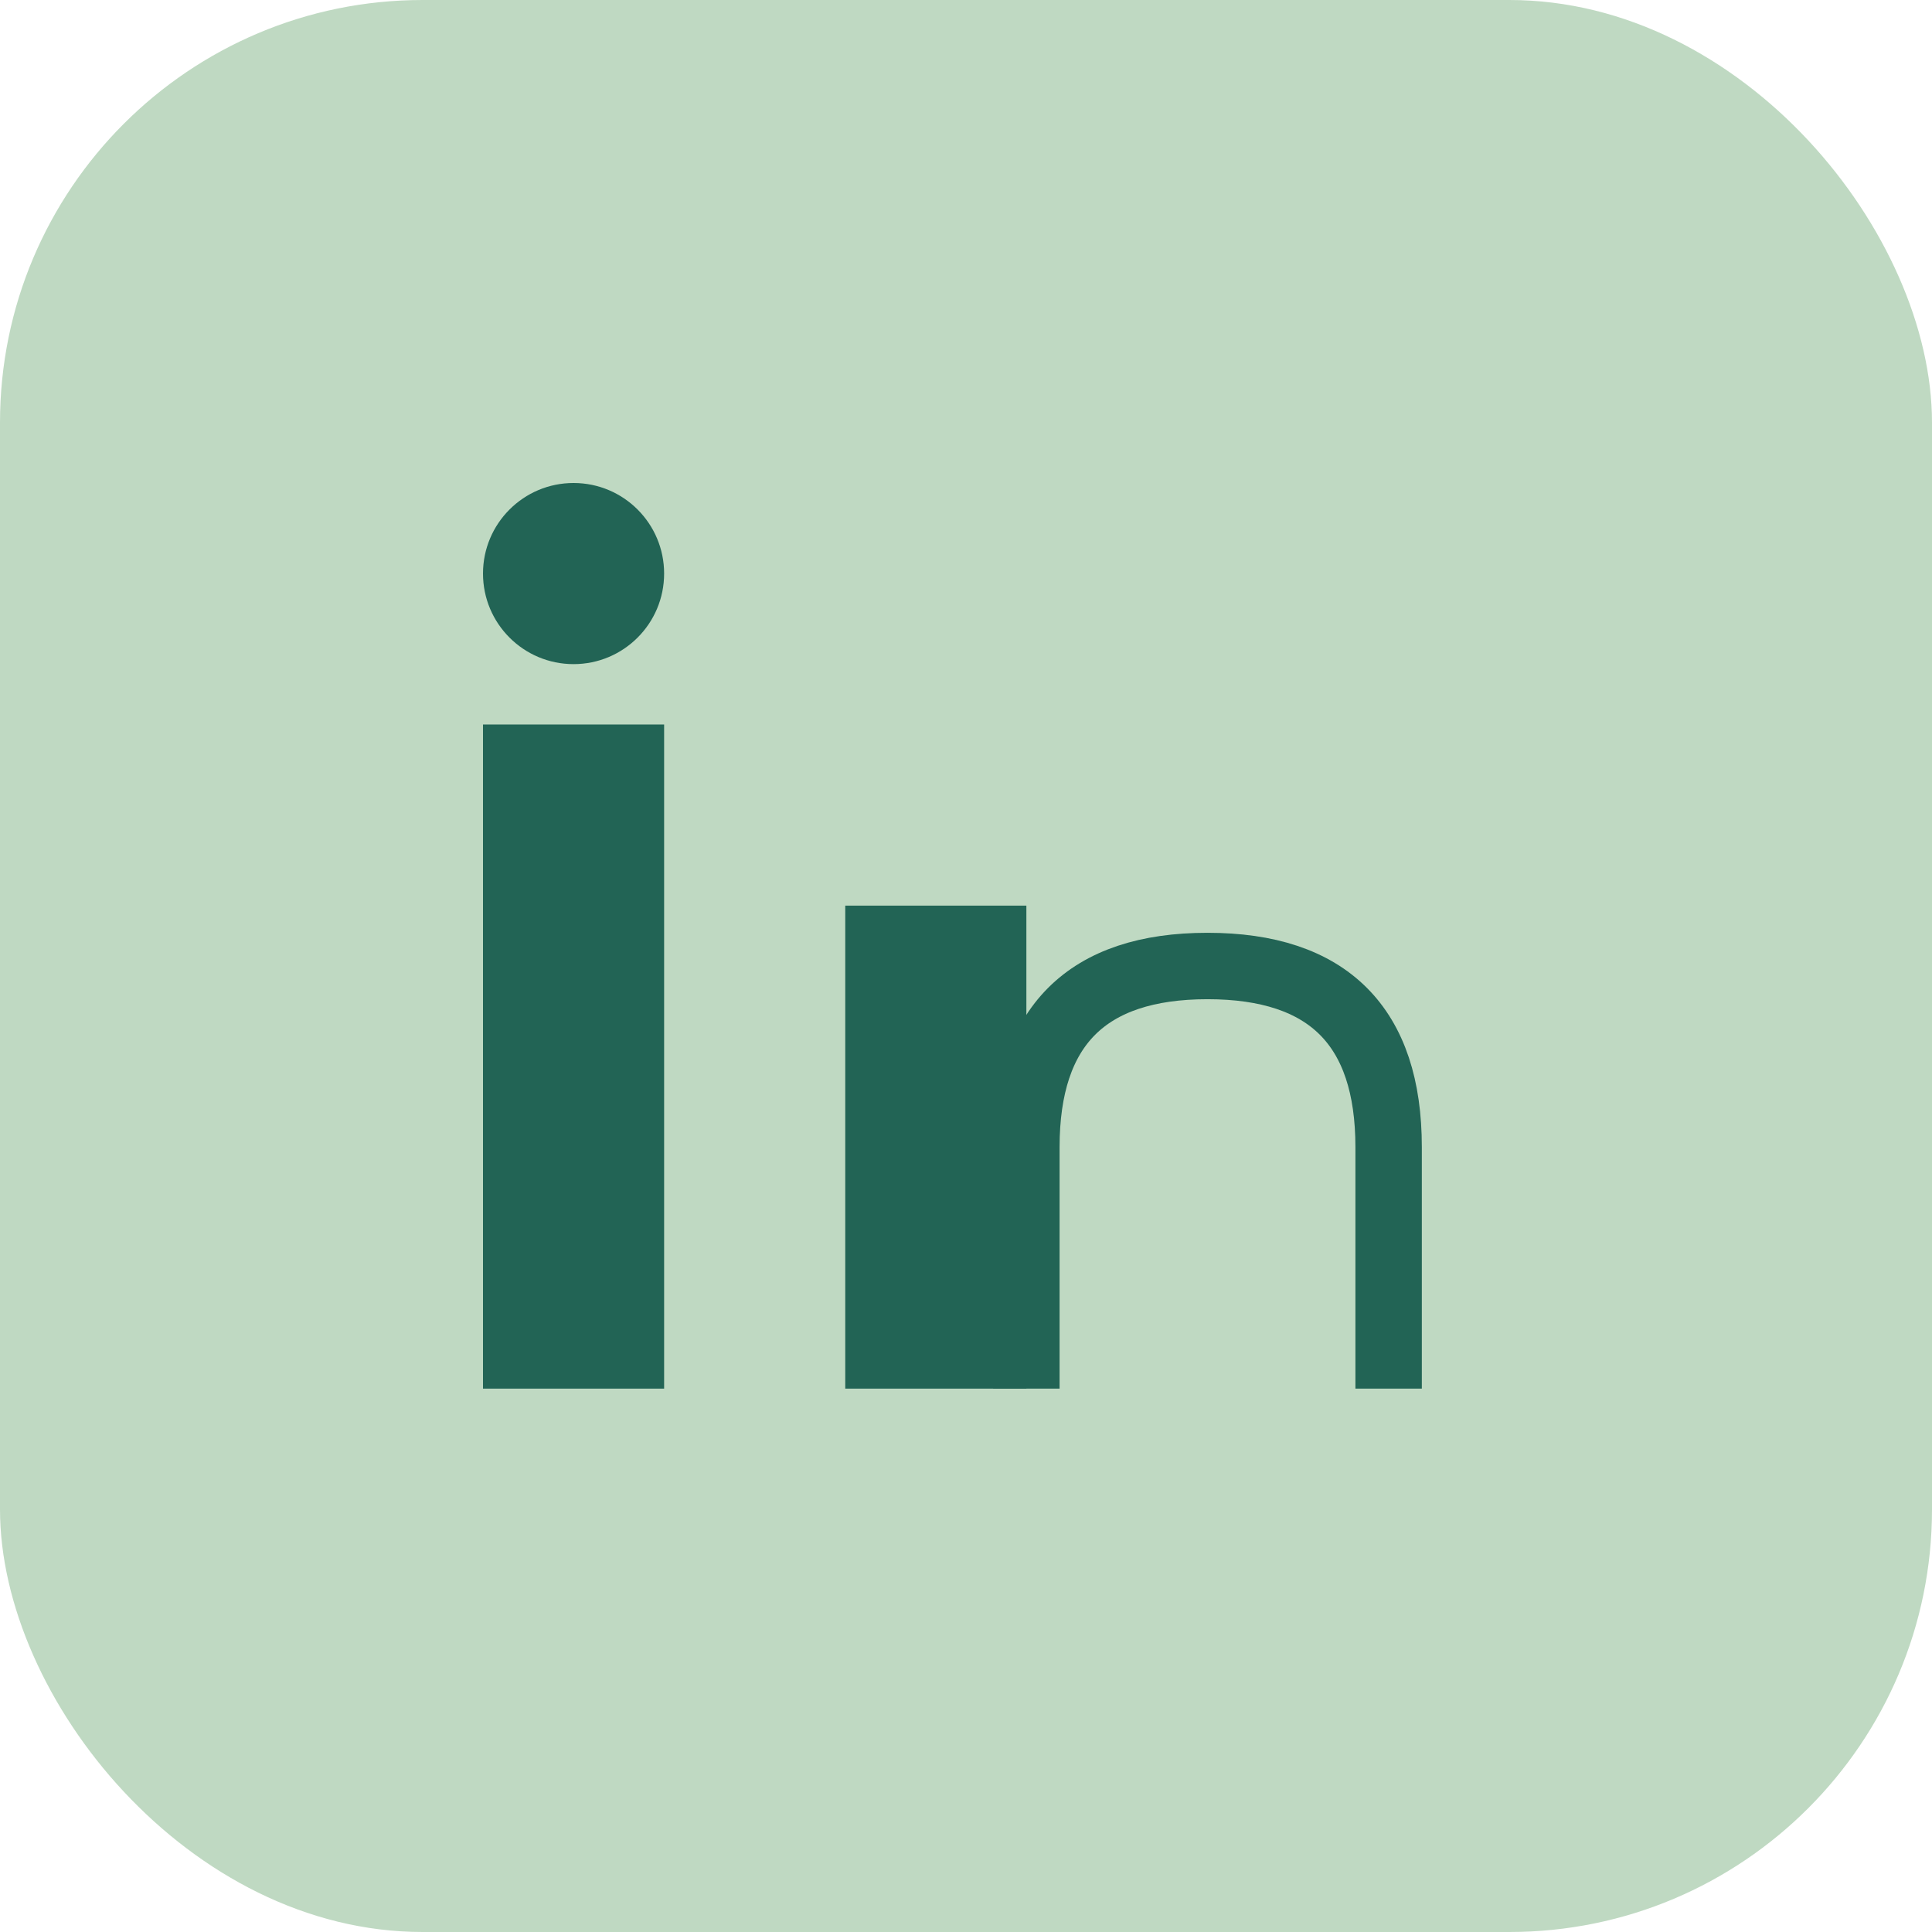
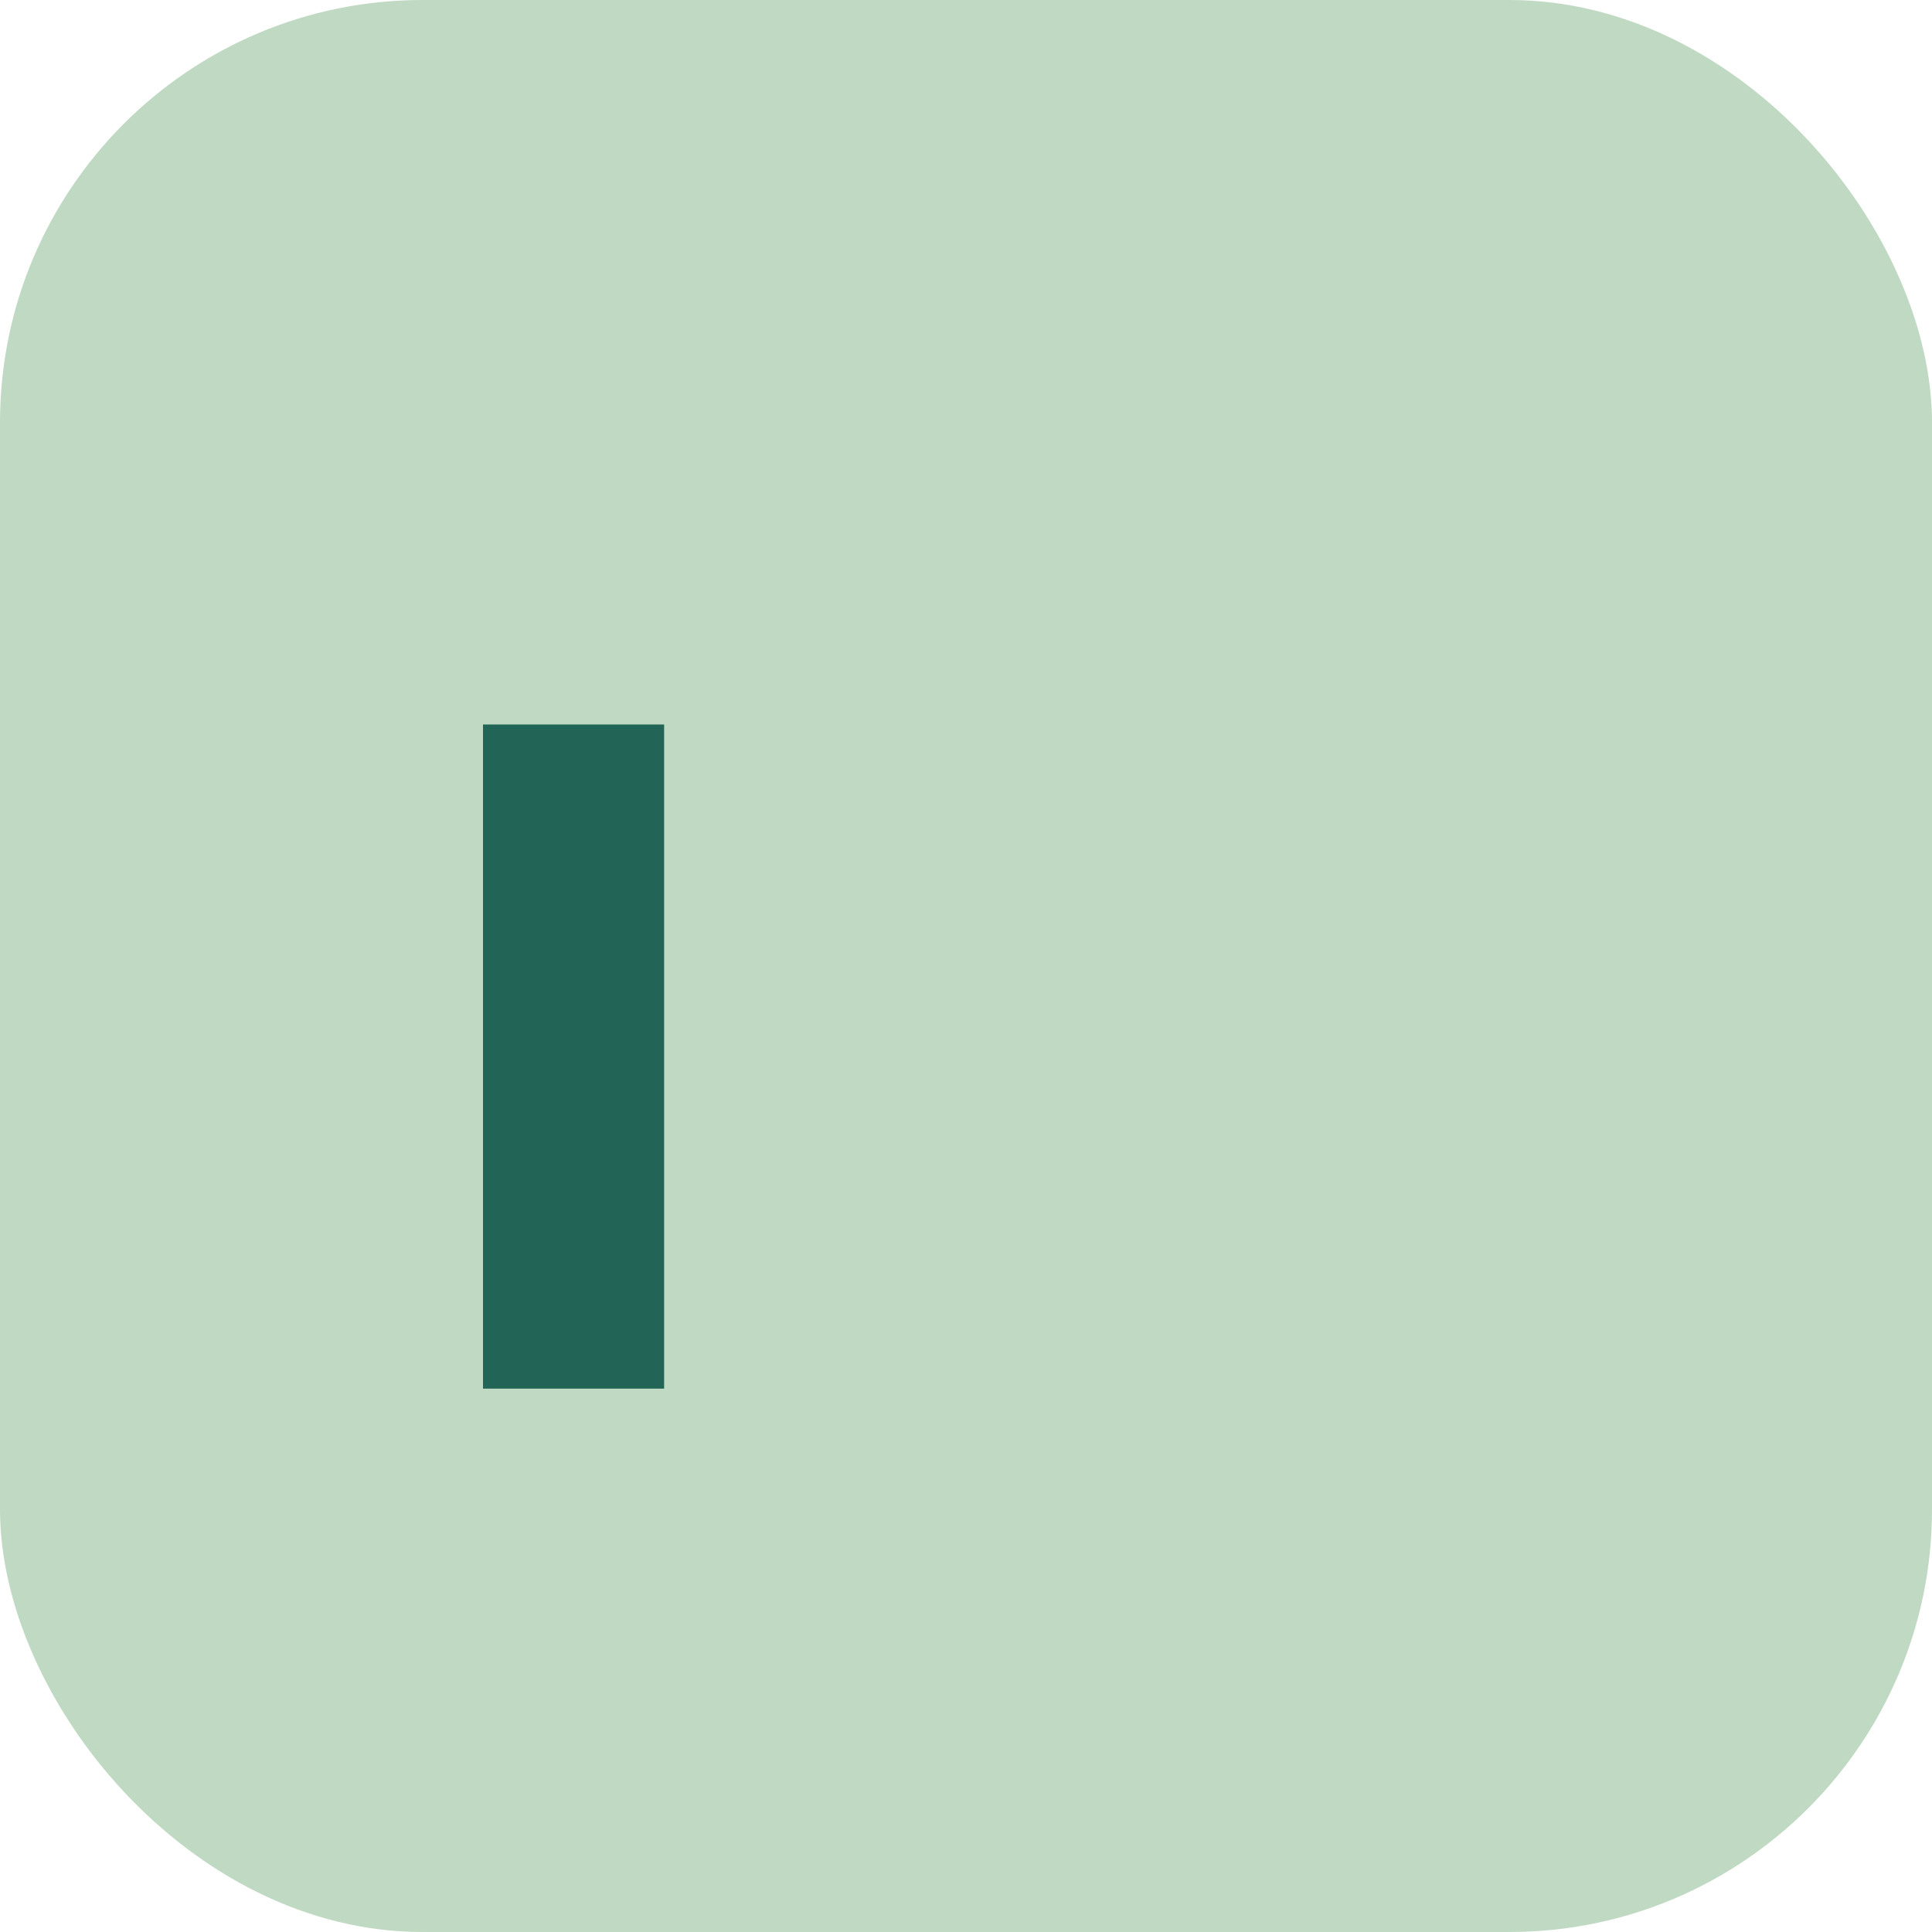
<svg xmlns="http://www.w3.org/2000/svg" width="32" height="32" viewBox="0 0 32 32">
  <rect width="32" height="32" rx="7" fill="#BFD9C2" />
  <rect x="8" y="12" width="3" height="11" fill="#226455" />
-   <rect x="14" y="15" width="3" height="8" fill="#226455" />
-   <path d="M23 23v-4c0-2-1-3-3-3s-3 1-3 3v4" stroke="#226455" stroke-width="1.1" fill="none" />
-   <circle cx="9.5" cy="9.5" r="1.5" fill="#226455" />
</svg>